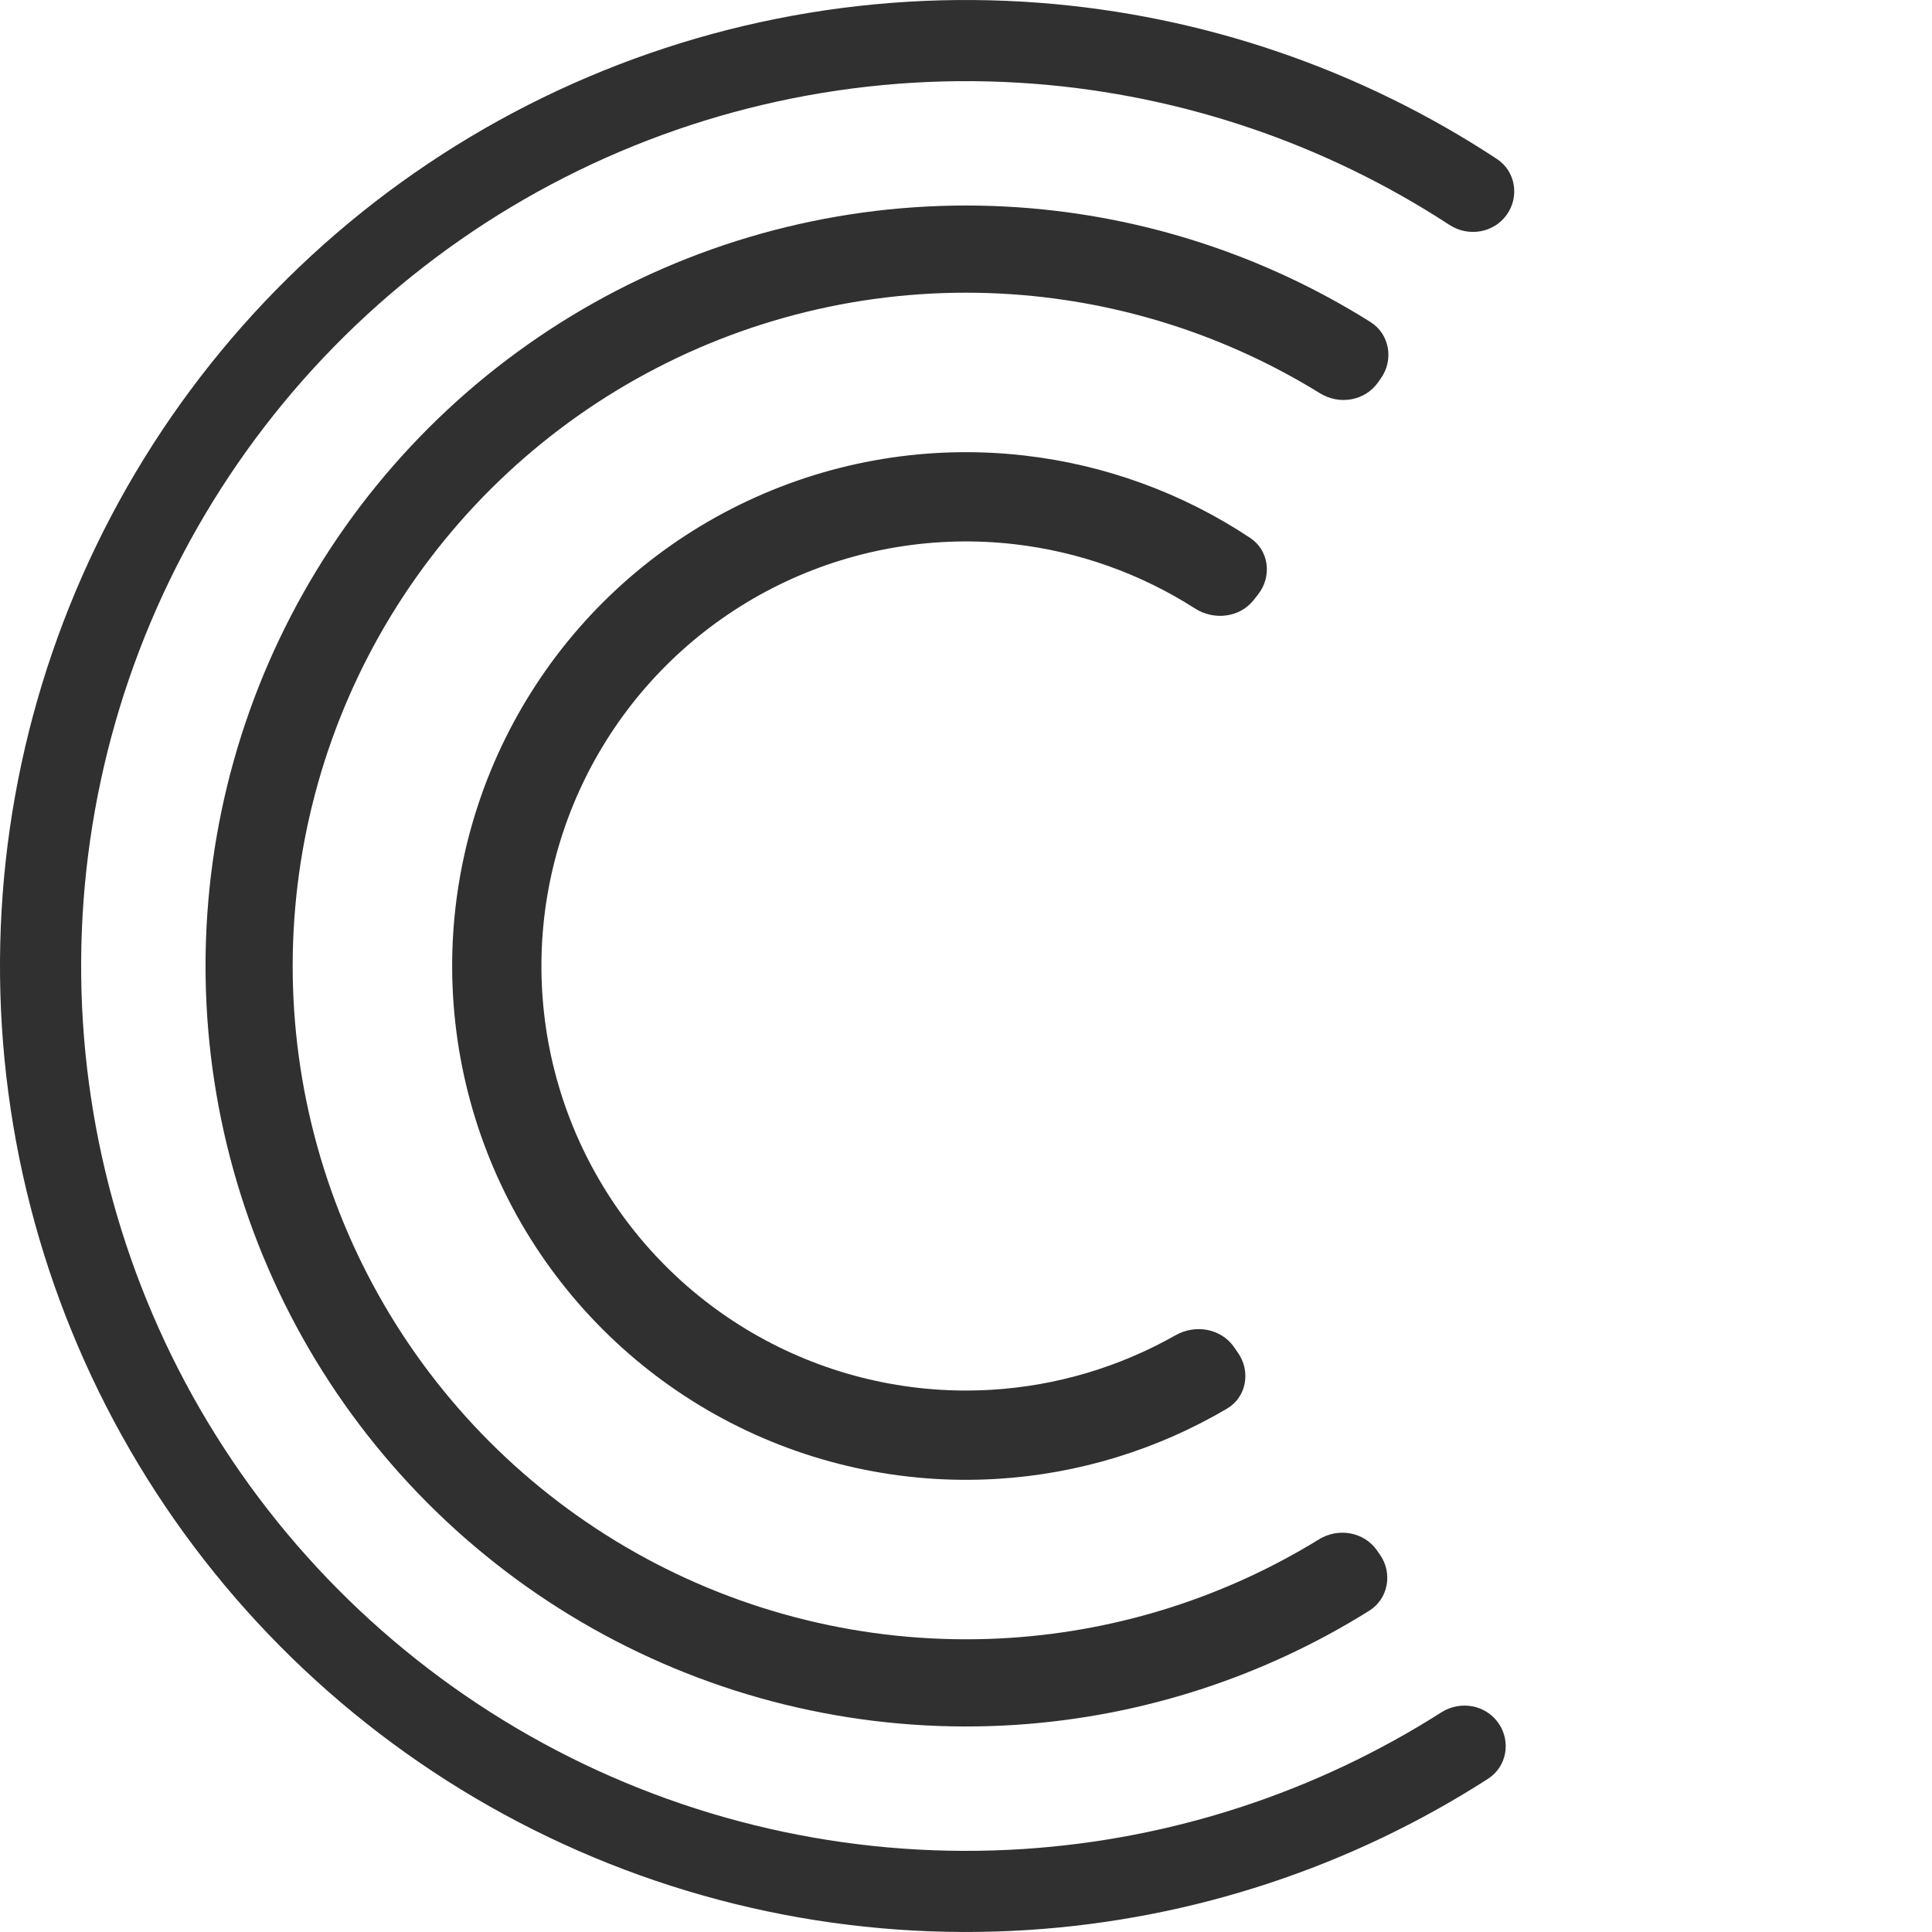
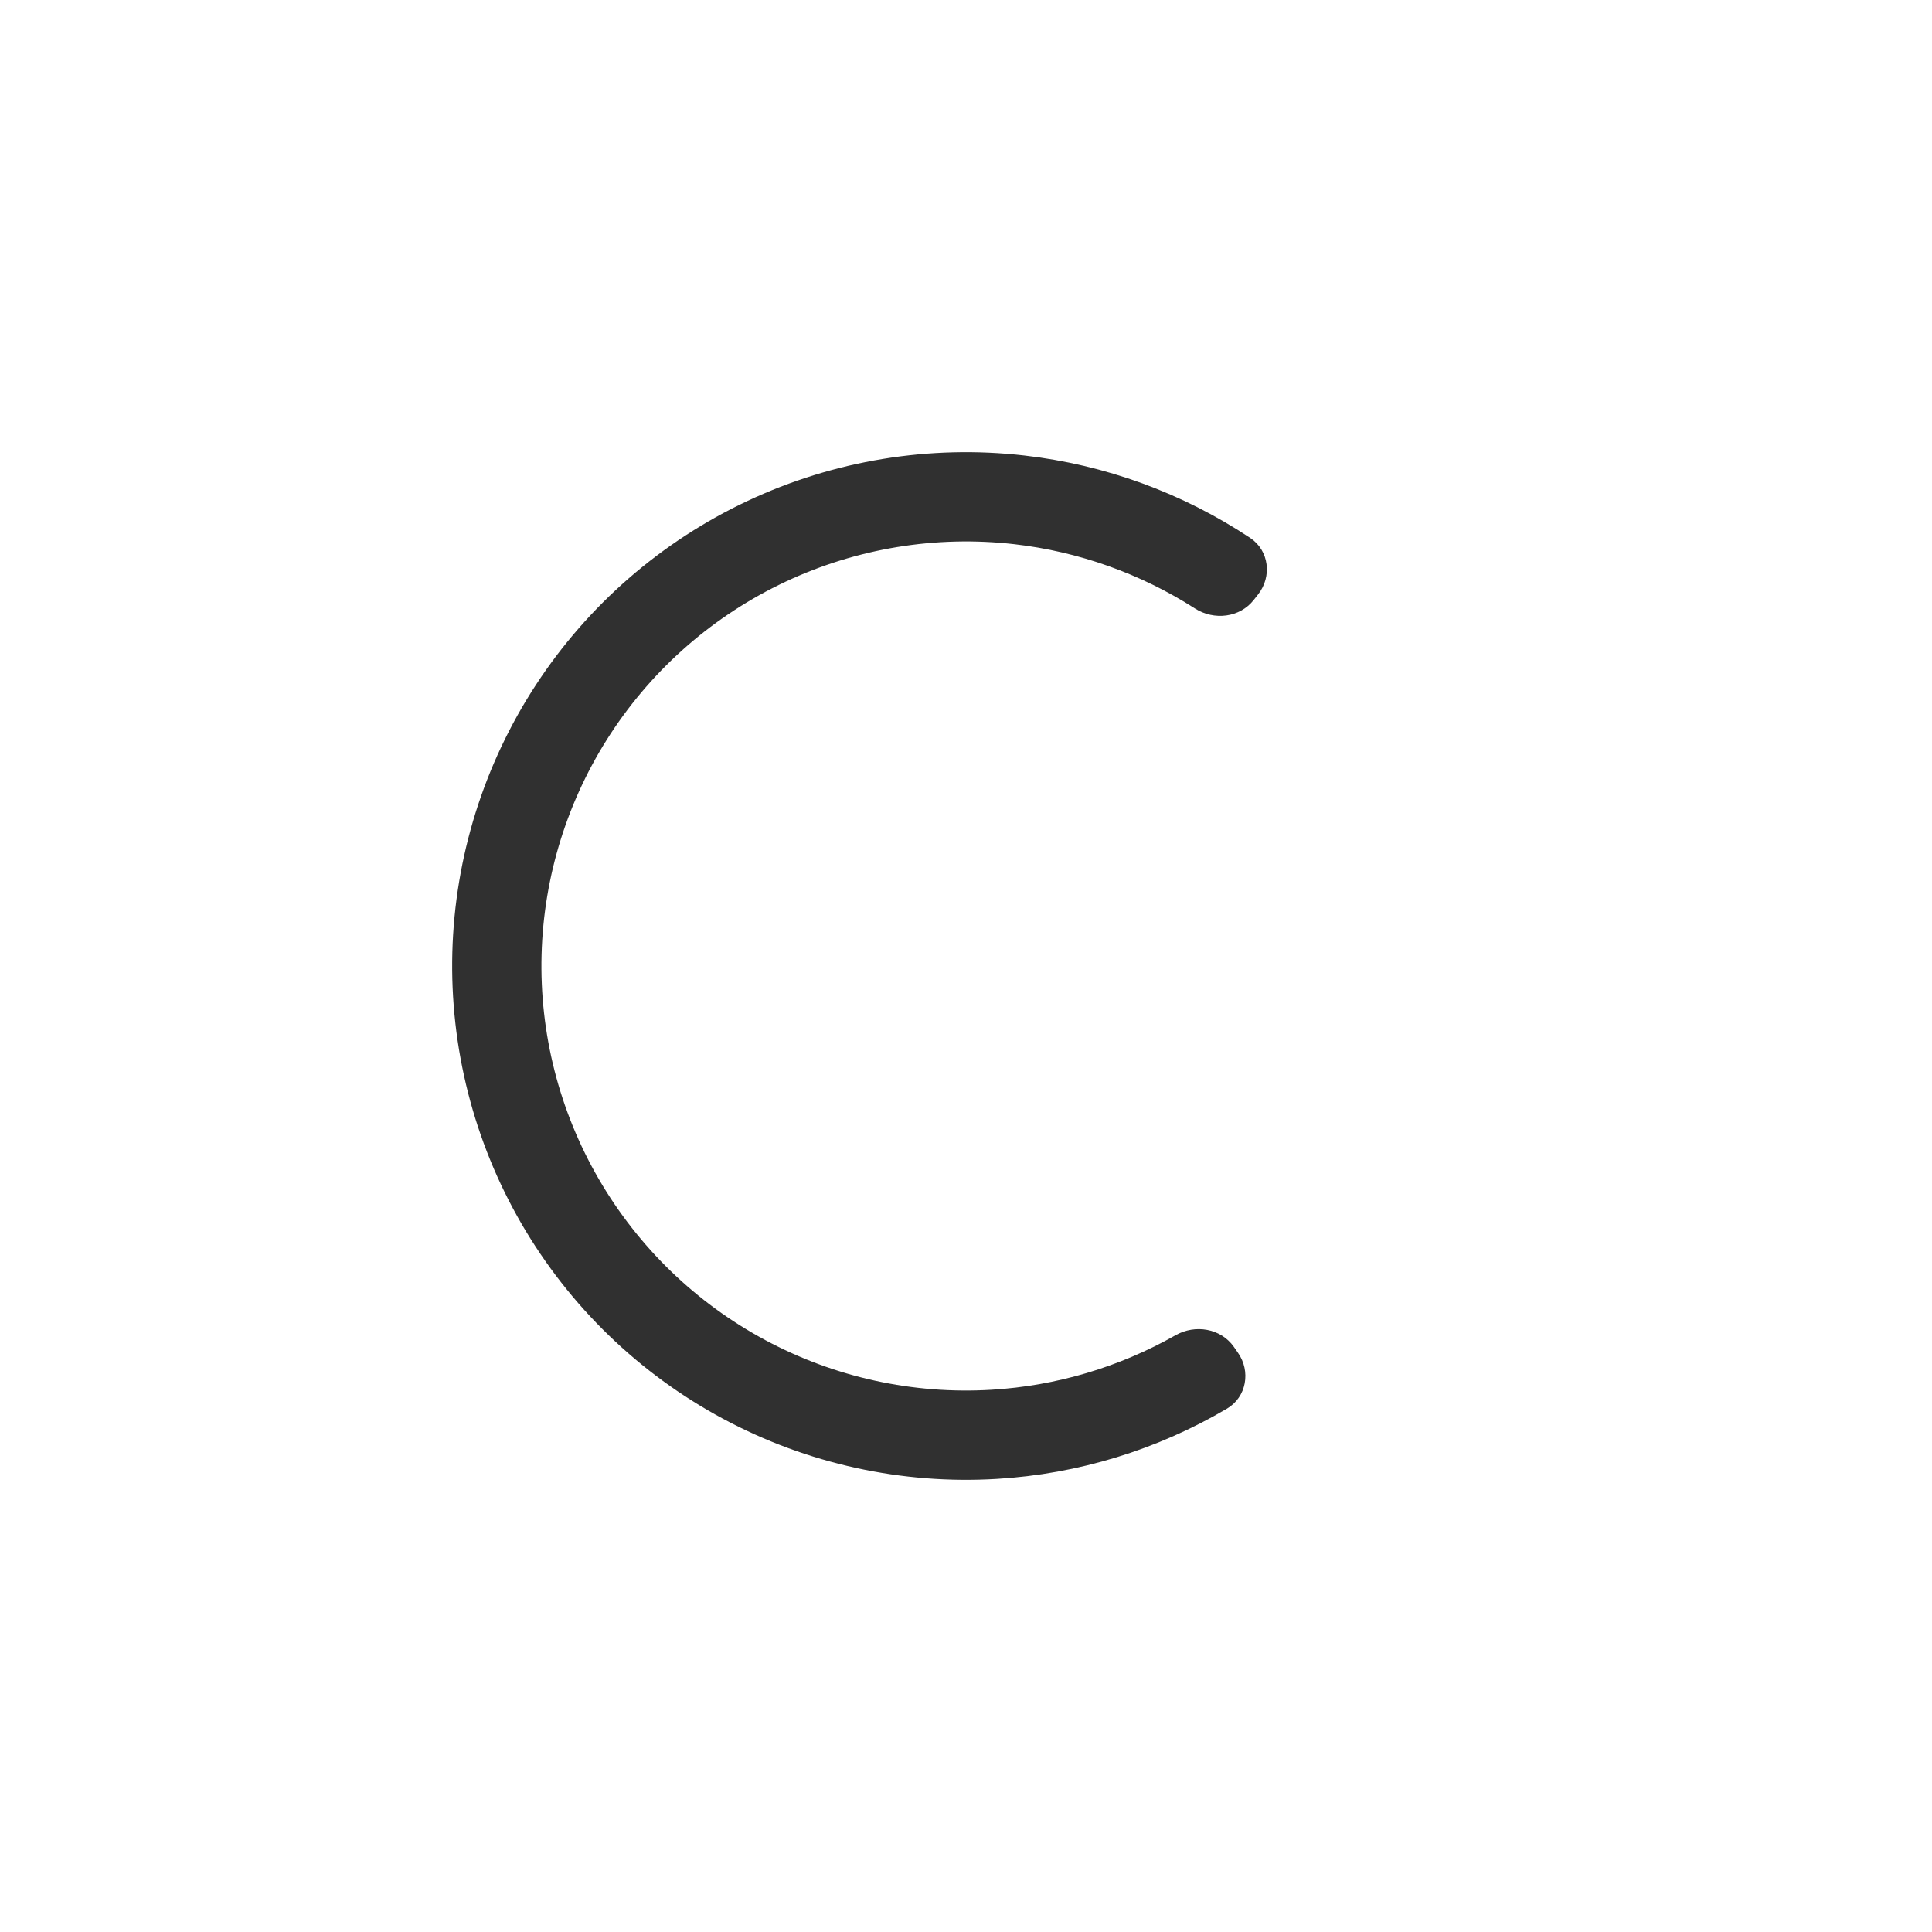
<svg xmlns="http://www.w3.org/2000/svg" width="47" height="47" viewBox="0 0 47 47" fill="none">
-   <path d="M36.451 41.915C36.764 42.361 36.658 42.978 36.199 43.273C32.856 45.421 29.017 46.688 25.041 46.949C20.736 47.232 16.436 46.325 12.613 44.326C8.79 42.328 5.591 39.315 3.366 35.619C1.141 31.923 -0.023 27.685 0 23.371C0.024 19.057 1.235 14.833 3.5 11.161C5.765 7.49 8.997 4.512 12.842 2.556C16.687 0.599 20.996 -0.261 25.298 0.069C29.271 0.374 33.095 1.683 36.415 3.867C36.871 4.167 36.97 4.786 36.652 5.228V5.228C36.333 5.67 35.718 5.769 35.261 5.471C32.236 3.498 28.758 2.314 25.147 2.037C21.207 1.735 17.259 2.523 13.737 4.315C10.215 6.107 7.255 8.835 5.18 12.198C3.105 15.561 1.996 19.43 1.974 23.382C1.953 27.334 3.019 31.215 5.057 34.601C7.095 37.987 10.026 40.746 13.528 42.577C17.03 44.407 20.968 45.239 24.912 44.98C28.526 44.742 32.016 43.597 35.063 41.657C35.523 41.364 36.137 41.469 36.451 41.915V41.915Z" fill="#303030" />
-   <path d="M33.567 37.815C33.885 38.266 33.777 38.893 33.309 39.185C30.727 40.8 27.782 41.755 24.734 41.959C21.353 42.185 17.974 41.478 14.967 39.914C11.96 38.351 9.44 35.992 7.682 33.094C5.925 30.197 4.997 26.872 5 23.483C5.003 20.094 5.937 16.771 7.7 13.877C9.463 10.982 11.987 8.628 14.997 7.07C18.007 5.512 21.387 4.811 24.768 5.043C27.816 5.253 30.759 6.213 33.338 7.833C33.806 8.126 33.912 8.753 33.593 9.204L33.524 9.302C33.205 9.754 32.583 9.858 32.113 9.568C29.853 8.171 27.283 7.342 24.623 7.159C21.629 6.953 18.637 7.574 15.972 8.953C13.307 10.332 11.072 12.417 9.511 14.979C7.95 17.542 7.123 20.484 7.12 23.485C7.118 26.486 7.939 29.429 9.495 31.995C11.052 34.56 13.283 36.649 15.945 38.033C18.607 39.417 21.599 40.043 24.593 39.843C27.253 39.665 29.825 38.841 32.087 37.448C32.558 37.158 33.18 37.264 33.498 37.716L33.567 37.815Z" fill="#303030" />
  <path d="M30.115 32.907C30.433 33.358 30.326 33.986 29.851 34.267C28.151 35.269 26.233 35.858 24.254 35.977C21.941 36.117 19.634 35.611 17.592 34.516C15.55 33.421 13.853 31.779 12.689 29.775C11.526 27.771 10.943 25.483 11.004 23.167C11.066 20.851 11.771 18.597 13.039 16.658C14.307 14.718 16.09 13.17 18.188 12.185C20.285 11.2 22.615 10.818 24.917 11.081C26.887 11.306 28.771 11.995 30.415 13.087C30.875 13.393 30.948 14.025 30.607 14.459L30.501 14.594C30.16 15.028 29.533 15.099 29.068 14.801C27.745 13.954 26.241 13.418 24.671 13.238C22.769 13.021 20.844 13.337 19.11 14.151C17.377 14.965 15.905 16.244 14.857 17.846C13.809 19.449 13.226 21.311 13.175 23.225C13.124 25.139 13.606 27.029 14.568 28.685C15.529 30.341 16.931 31.697 18.619 32.602C20.306 33.507 22.212 33.925 24.123 33.809C25.7 33.714 27.23 33.258 28.597 32.483C29.077 32.211 29.699 32.314 30.017 32.766L30.115 32.907Z" fill="#303030" />
</svg>